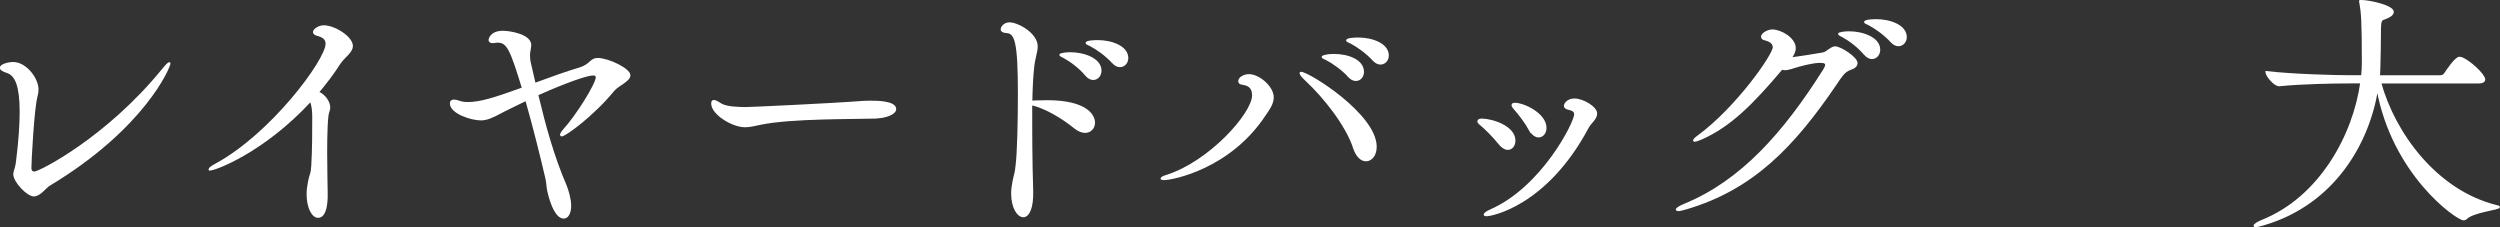
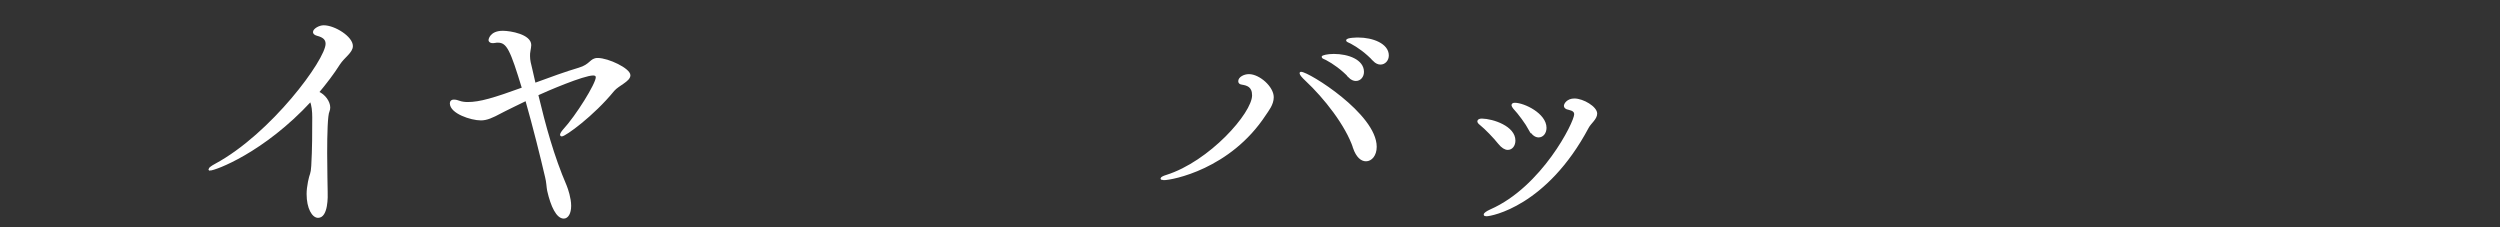
<svg xmlns="http://www.w3.org/2000/svg" id="_レイヤー_2" viewBox="0 0 204.21 18.57">
  <rect x="0" y="0" width="204.21" height="18.57" fill="#333333" stroke="none" />
  <defs>
    <style>.cls-1{fill:#fff;stroke:#fff;stroke-miterlimit:10;stroke-width:.15px;}</style>
  </defs>
  <g id="_レイヤードバッグ_大">
    <g>
-       <path class="cls-1" d="M13.85,5.18c0,.27-2.04,5.25-9.83,9.93-.32,.19-.76,.86-1.26,.86s-1.6-1.13-1.6-1.74c0-.23,.17-.48,.23-1.11,.21-1.66,.29-2.98,.29-4.01,0-2.08-.38-2.98-1.07-3.21-.4-.13-.55-.25-.55-.36,0-.23,.61-.4,1.01-.4,1.03,0,2,1.28,2,2.16,0,.17-.02,.36-.08,.57-.27,.95-.5,5.33-.5,5.86,0,.04,0,.36,.32,.36,.4,0,5.9-2.77,10.5-8.42,.29-.36,.46-.52,.52-.52,0,0,.02,0,.02,.04Z" />
      <path class="cls-1" d="M17.14,13.85s-.04-.02-.04-.02c0-.06,.21-.23,.5-.38,4.6-2.48,9.07-8.55,9.07-9.87,0-.36-.21-.59-.76-.73-.21-.06-.27-.15-.27-.23,0-.21,.44-.48,.8-.48,.88,0,2.31,.9,2.31,1.62,0,.5-.67,.88-1.05,1.47-.48,.76-1.07,1.53-1.72,2.31,.53,.23,.92,.78,.92,1.24,0,.1-.02,.21-.06,.31-.15,.29-.19,1.87-.19,3.4,0,1.45,.04,2.83,.04,3.13,.02,.44,.04,2.1-.71,2.1-.42,0-.86-.71-.86-1.87,0-.29,.04-.63,.11-.99,.13-.69,.23-.57,.27-1.32,.08-1.37,.08-2.77,.08-3.95,0-.46-.04-1.03-.21-1.36-3.86,4.18-7.81,5.63-8.23,5.63Z" />
      <path class="cls-1" d="M40.94,9.17c-.76,.4-1.18,.59-1.66,.59-.8,0-2.46-.55-2.46-1.32,0-.17,.11-.23,.25-.23s.32,.04,.46,.1c.17,.06,.4,.1,.67,.1,1.01,0,2.14-.34,4.51-1.2-.95-3.11-1.24-3.8-2.04-3.8-.06,0-.15,0-.23,.02-.04,0-.1,.02-.17,.02-.15,0-.29-.04-.29-.19,0,0,.08-.67,1.09-.67,.63,0,2.25,.29,2.25,1.09,0,.15-.04,.29-.06,.44-.04,.17-.04,.34-.04,.46,0,.36,.08,.65,.19,1.09,.08,.4,.19,.78,.27,1.18,1.3-.48,2.6-.95,3.59-1.24,1.01-.29,.95-.8,1.55-.8,.86,0,2.6,.84,2.6,1.34,0,.44-.92,.78-1.3,1.22-1.68,2.06-3.97,3.7-4.24,3.7-.04,0-.06-.02-.06-.06,0-.06,.08-.21,.21-.36,1.09-1.18,2.71-3.8,2.71-4.33,0-.17-.11-.23-.29-.23-.8,0-3.78,1.28-4.56,1.64,.61,2.54,1.28,5.02,2.33,7.46,.11,.27,.36,1.01,.36,1.62s-.23,.97-.53,.97c-.53,0-.99-.92-1.28-2.21-.06-.29-.06-.69-.17-1.11-.38-1.64-.99-4.09-1.62-6.3-.69,.34-1.39,.67-2.06,1.01Z" />
-       <path class="cls-1" d="M71.57,9.61c-1.74,.06-6.99-.02-9.51,.52-.46,.1-.82,.19-1.2,.19-1.07,0-2.69-1.05-2.69-1.85,0-.17,.04-.23,.15-.23,.13,0,.36,.15,.59,.29,.42,.25,1.37,.29,2.02,.29,.34,0,6.76-.29,9.51-.5,.21-.02,.46-.02,.74-.02,.48,0,1.95,.02,1.95,.61,0,.38-.8,.67-1.55,.69Z" />
-       <path class="cls-1" d="M84.24,10.03c0,2.6,.06,5.25,.08,5.56,.04,1.39-.31,2.08-.73,2.08-.44,0-.92-.71-.92-1.87,0-.29,.04-.63,.11-.97,.13-.67,.17-.57,.25-1.3,.13-1.01,.19-3.63,.19-5.86,0-4.2-.25-5-.99-5.04-.29-.02-.42-.1-.42-.25,0-.08,.17-.48,.65-.48,.67,0,2.23,.86,2.23,1.89,0,.44-.21,.92-.29,1.72-.08,.67-.13,1.68-.15,2.79,.08,0,.19-.02,.29-.02,.32,0,.65-.02,.99-.02,3.11,0,3.84,1.11,3.84,1.76,0,.42-.29,.76-.74,.76-.23,0-.52-.1-.82-.34-1.09-.88-2.39-1.64-3.57-1.93v1.51Zm4.49-3.88c-.55-.65-1.24-1.16-1.81-1.47-.17-.08-.32-.15-.32-.21,0-.02,.29-.13,.82-.13,1.13,0,2.48,.48,2.48,1.43,0,.4-.27,.69-.61,.69-.17,0-.38-.1-.57-.31Zm2.21-1.01c-.59-.63-1.28-1.13-1.85-1.43-.17-.08-.34-.15-.34-.19,0-.17,.88-.17,.92-.17,1.15,0,2.42,.48,2.42,1.39,0,.38-.27,.67-.61,.67-.17,0-.36-.08-.55-.27Z" />
      <path class="cls-1" d="M95.06,14.63c-.13,0-.19-.02-.19-.04,0-.06,.15-.15,.42-.23,3.53-1.11,7.06-5.08,7.06-6.57,0-.76-.48-.88-.9-.95-.17-.02-.23-.1-.23-.21,0-.27,.4-.5,.8-.5,.82,0,1.95,.99,1.95,1.81,0,.59-.42,1.09-.63,1.41-2.88,4.41-7.62,5.29-8.27,5.29Zm15.54-2.56c-.63-1.87-2.39-4.1-3.91-5.52-.31-.29-.46-.48-.46-.57,0-.02,0-.04,.04-.04,.61,0,6.11,3.42,6.11,6.05,0,.69-.38,1.11-.8,1.11-.36,0-.73-.29-.99-1.03Zm-.38-5.8c-.59-.63-1.3-1.13-1.87-1.43-.17-.08-.32-.13-.32-.19s.4-.17,.92-.17c1.18,0,2.39,.46,2.39,1.39,0,.38-.25,.67-.59,.67-.17,0-.36-.08-.55-.27Zm2-1.34c-.59-.63-1.28-1.13-1.85-1.43-.17-.08-.34-.15-.34-.19,0-.17,.88-.17,.92-.17,1.16,0,2.42,.48,2.42,1.39,0,.38-.27,.67-.61,.67-.17,0-.36-.08-.55-.27Z" />
      <path class="cls-1" d="M122.45,11.71c-.4-.5-1.07-1.2-1.53-1.57-.11-.08-.17-.17-.17-.23,0-.08,.1-.15,.29-.15,.92,.02,2.67,.61,2.67,1.72,0,.4-.23,.69-.55,.69-.21,0-.46-.15-.71-.46Zm-1.03,5.88c-.11,0-.15-.02-.15-.06,0-.08,.17-.21,.5-.36,4.22-1.85,6.89-7.16,6.89-7.83,0-.25-.17-.36-.5-.44-.25-.04-.34-.15-.34-.25,0-.15,.23-.53,.78-.53,.71,0,1.79,.65,1.79,1.16,0,.42-.5,.76-.69,1.13-3.4,6.38-7.9,7.18-8.27,7.18Zm3.55-6.97c-.31-.57-.88-1.34-1.3-1.79-.08-.1-.13-.19-.13-.23,0-.08,.06-.13,.19-.13,.76,0,2.52,.86,2.52,1.97,0,.42-.25,.71-.57,.71-.23,0-.48-.15-.71-.55Z" />
-       <path class="cls-1" d="M138.91,11.35c-.23,.1-.4,.15-.48,.15-.04,0-.06,0-.06-.02,0-.06,.11-.19,.38-.38,3.07-2.25,6.13-6.59,6.13-7.24,0-.32-.27-.53-.69-.63-.19-.04-.27-.13-.27-.23,0-.23,.48-.52,.84-.52,.71,0,1.85,.67,1.85,1.45,0,.29-.15,.57-.36,.84,.67-.08,1.95-.29,2.6-.4,.27-.04,.38-.17,.61-.32,.19-.13,.32-.19,.44-.19,.44,0,1.76,.86,1.76,1.3,0,.21-.19,.38-.57,.5-.44,.15-.74,.61-1.13,1.2-3.44,5.06-6.76,8.55-12.2,10.16-.32,.1-.55,.15-.67,.15-.08,0-.13-.02-.13-.06,0-.06,.23-.23,.65-.4,4.66-1.91,8.13-5.86,11.36-10.96,.08-.15,.19-.31,.19-.44,0-.15-.1-.25-.48-.25-.61,0-1.66,.27-2.35,.5-.21,.06-.38,.1-.52,.1-.08,0-.19-.02-.27-.04-2.39,2.83-4.24,4.7-6.62,5.73Zm13.42-6.91c-.55-.65-1.24-1.16-1.81-1.47-.17-.08-.31-.15-.31-.21,0-.02,.29-.13,.82-.13,1.13,0,2.48,.48,2.48,1.43,0,.4-.27,.69-.61,.69-.17,0-.38-.1-.57-.31Zm2.2-1.01c-.59-.63-1.28-1.13-1.85-1.43-.17-.08-.34-.15-.34-.19,0-.17,.88-.17,.92-.17,1.16,0,2.42,.48,2.42,1.39,0,.38-.27,.67-.61,.67-.17,0-.36-.08-.55-.27Z" />
-       <path class="cls-1" d="M194.43,6.75c1.13,4.1,4.54,8.86,9.51,10.08,.13,.02,.19,.06,.19,.08,0,.17-2.1,.36-2.67,.92-.06,.06-.15,.1-.21,.1-.55,0-5.82-3.7-7.06-10.73-.69,4.47-3.55,9.45-9.28,11.13-.34,.1-.55,.15-.65,.15-.08,0-.11-.02-.11-.04,0-.08,.27-.27,.61-.4,4.79-1.91,7.52-7.04,8.11-11.3h-.99c-1.16,0-3.82,.04-5.69,.23h-.02c-.4,0-1.05-.82-1.05-1.09,2.14,.25,5.65,.34,6.85,.34h.97c.04-.38,.06-.74,.06-1.09,0-3.51-.06-4.1-.21-4.94-.02-.04-.02-.08-.02-.1s.02-.02,.04-.02c.78,0,2.65,.44,2.65,.9,0,.21-.25,.38-.57,.5-.42,.17-.48,.06-.48,1.28,0,.84-.02,1.62-.04,2.46,0,.34-.02,.67-.04,1.01h5.02c.15,0,.29-.08,.36-.19,.13-.21,.88-1.32,1.18-1.32,.06,0,.1,.02,.15,.02,.67,.23,1.89,1.39,1.89,1.76,0,.13-.11,.25-.46,.25h-8.02Z" />
    </g>
  </g>
</svg>